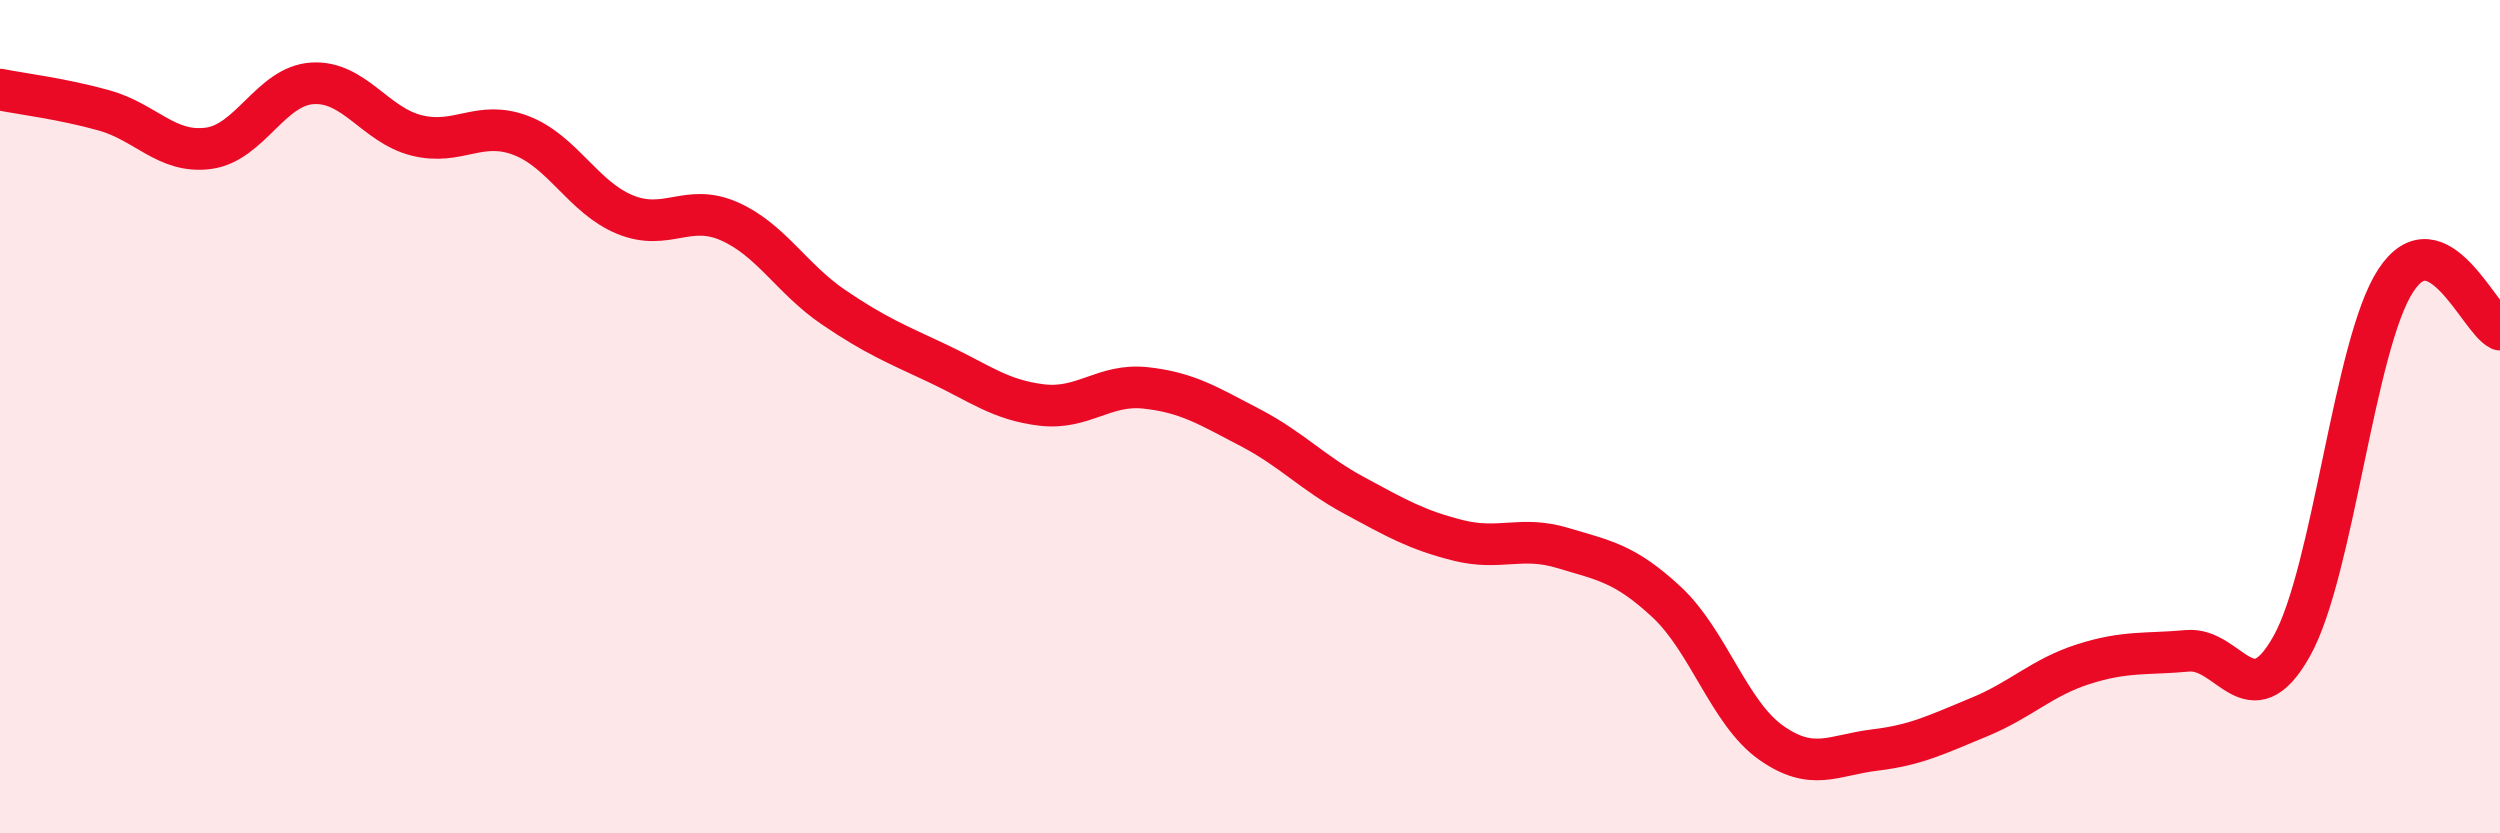
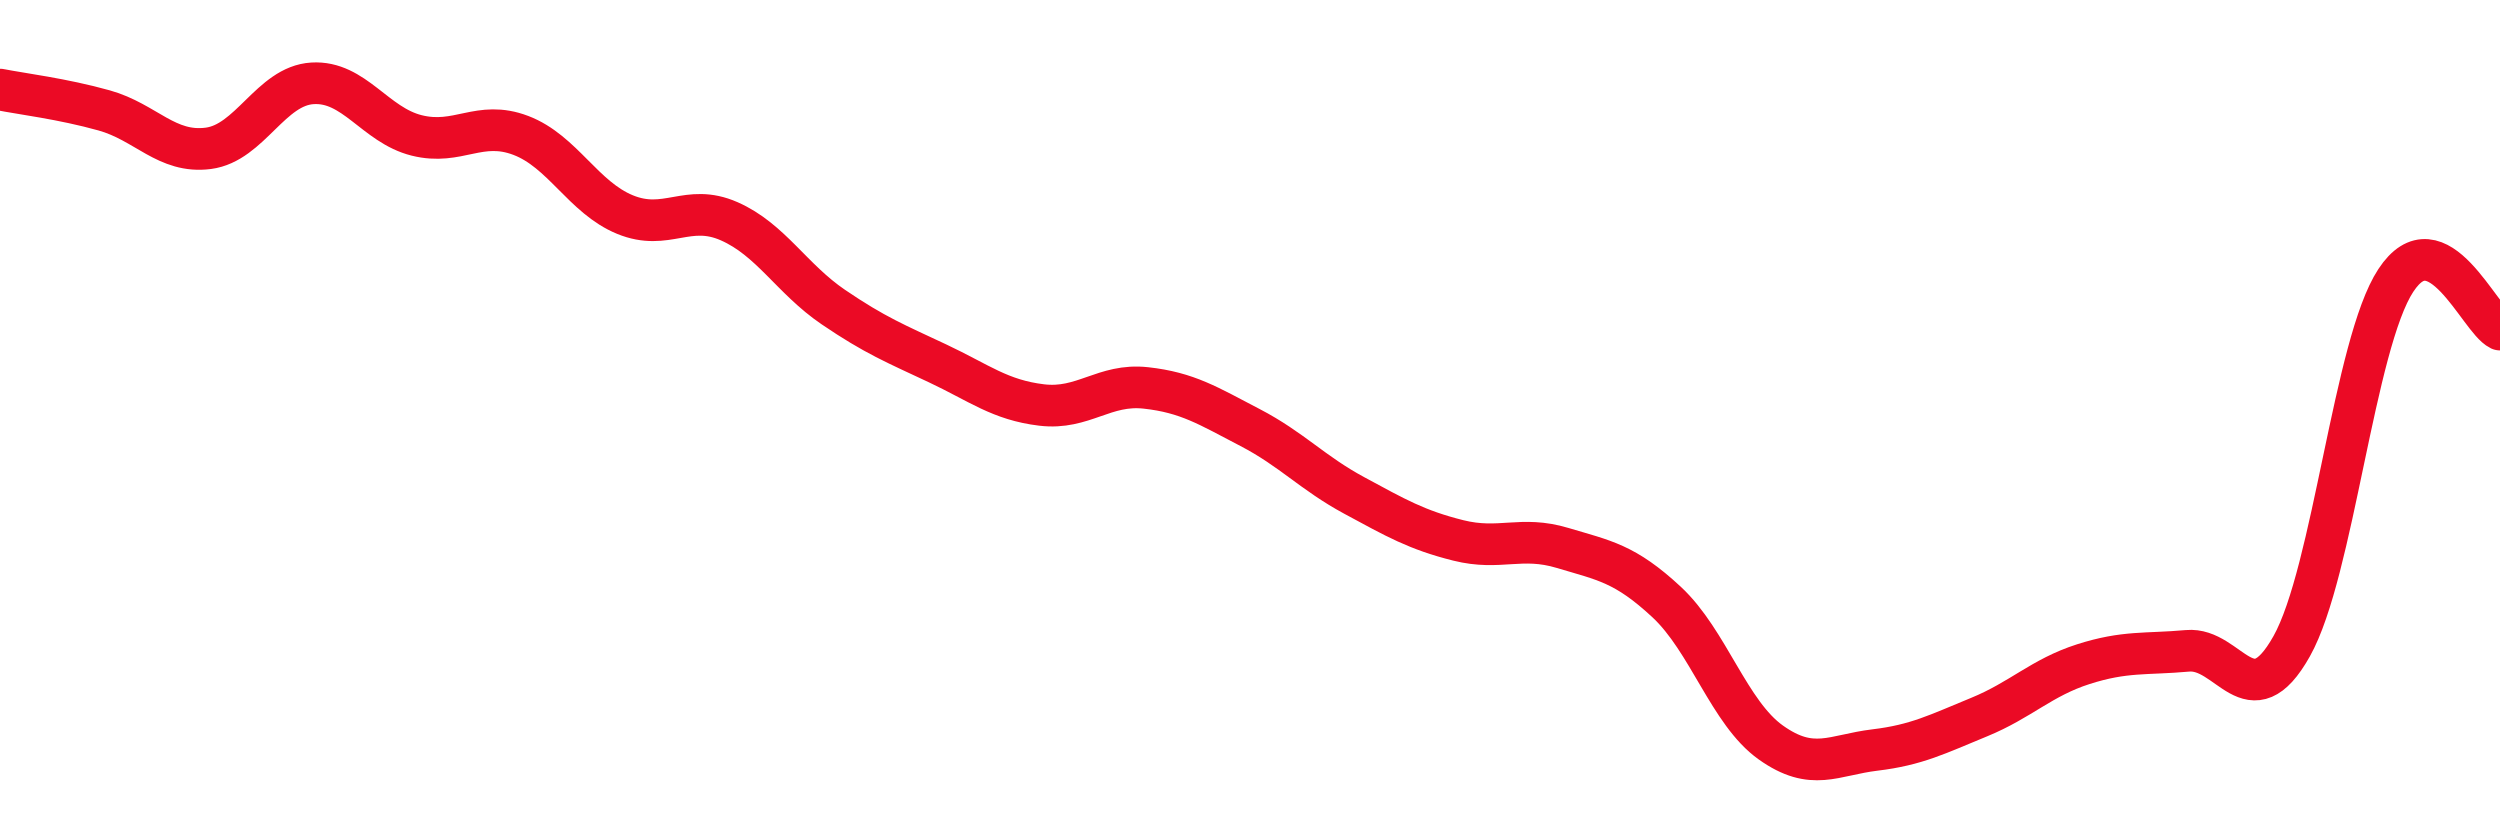
<svg xmlns="http://www.w3.org/2000/svg" width="60" height="20" viewBox="0 0 60 20">
-   <path d="M 0,2.15 C 0.5,2.25 1.5,2.37 2.5,2.65 C 3.5,2.93 4,3.69 5,3.56 C 6,3.43 6.5,2.06 7.5,2 C 8.5,1.94 9,3 10,3.25 C 11,3.5 11.5,2.87 12.5,3.25 C 13.5,3.63 14,4.74 15,5.15 C 16,5.56 16.5,4.87 17.5,5.31 C 18.5,5.75 19,6.69 20,7.37 C 21,8.05 21.5,8.25 22.5,8.72 C 23.5,9.19 24,9.6 25,9.72 C 26,9.84 26.5,9.2 27.5,9.31 C 28.5,9.42 29,9.74 30,10.26 C 31,10.78 31.5,11.35 32.5,11.89 C 33.5,12.43 34,12.72 35,12.97 C 36,13.22 36.5,12.85 37.5,13.15 C 38.5,13.45 39,13.52 40,14.45 C 41,15.38 41.5,17.11 42.5,17.82 C 43.5,18.53 44,18.12 45,18 C 46,17.88 46.5,17.62 47.5,17.21 C 48.5,16.8 49,16.26 50,15.94 C 51,15.62 51.5,15.71 52.5,15.62 C 53.5,15.53 54,17.29 55,15.51 C 56,13.73 56.5,8.25 57.5,6.73 C 58.5,5.21 59.5,7.67 60,7.91L60 20L0 20Z" fill="#EB0A25" opacity="0.1" stroke-linecap="round" stroke-linejoin="round" />
  <path d="M 0,2.15 C 0.5,2.25 1.5,2.37 2.5,2.65 C 3.5,2.93 4,3.69 5,3.56 C 6,3.43 6.5,2.06 7.5,2 C 8.5,1.94 9,3 10,3.25 C 11,3.5 11.5,2.87 12.5,3.25 C 13.5,3.63 14,4.74 15,5.15 C 16,5.56 16.5,4.87 17.5,5.31 C 18.5,5.75 19,6.69 20,7.37 C 21,8.05 21.5,8.25 22.5,8.72 C 23.5,9.19 24,9.6 25,9.72 C 26,9.84 26.5,9.2 27.5,9.31 C 28.5,9.42 29,9.74 30,10.26 C 31,10.78 31.5,11.35 32.5,11.89 C 33.5,12.43 34,12.72 35,12.97 C 36,13.22 36.5,12.85 37.5,13.15 C 38.5,13.45 39,13.52 40,14.45 C 41,15.38 41.5,17.11 42.5,17.82 C 43.5,18.53 44,18.12 45,18 C 46,17.88 46.5,17.62 47.5,17.21 C 48.5,16.8 49,16.26 50,15.94 C 51,15.62 51.5,15.71 52.5,15.62 C 53.5,15.53 54,17.29 55,15.51 C 56,13.73 56.5,8.25 57.5,6.73 C 58.5,5.21 59.5,7.67 60,7.91" stroke="#EB0A25" stroke-width="1" fill="none" stroke-linecap="round" stroke-linejoin="round" />
</svg>